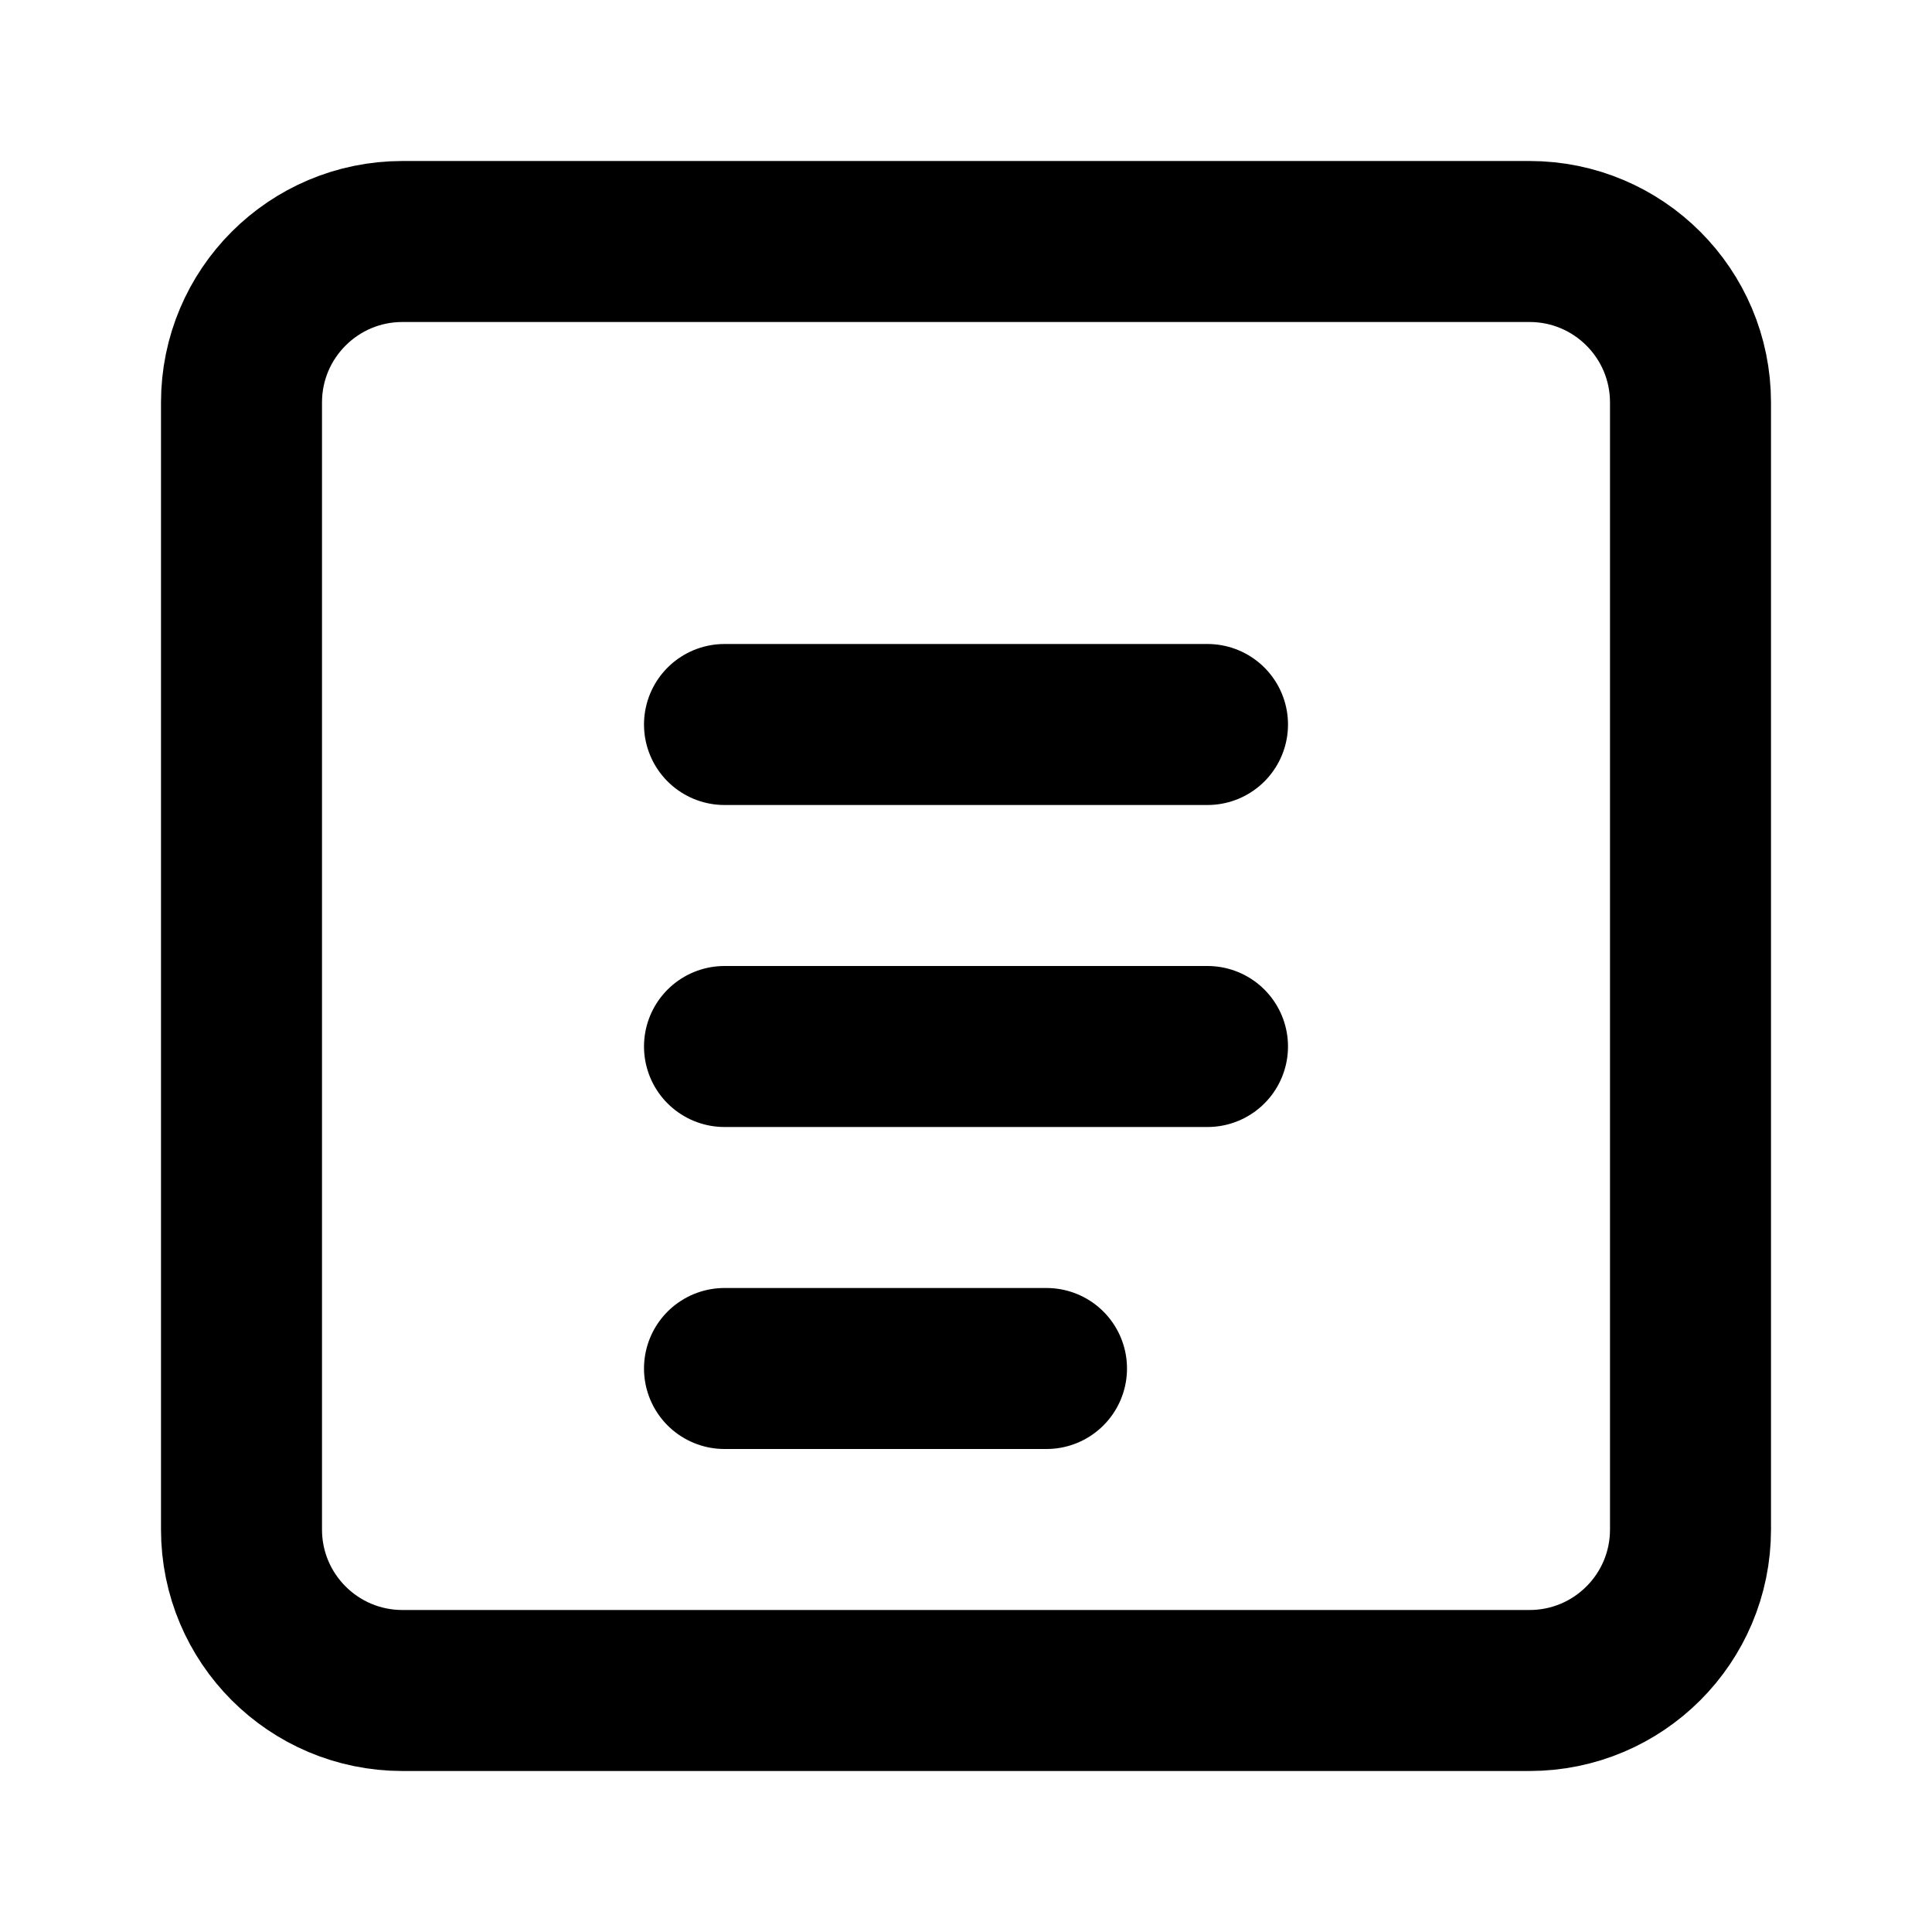
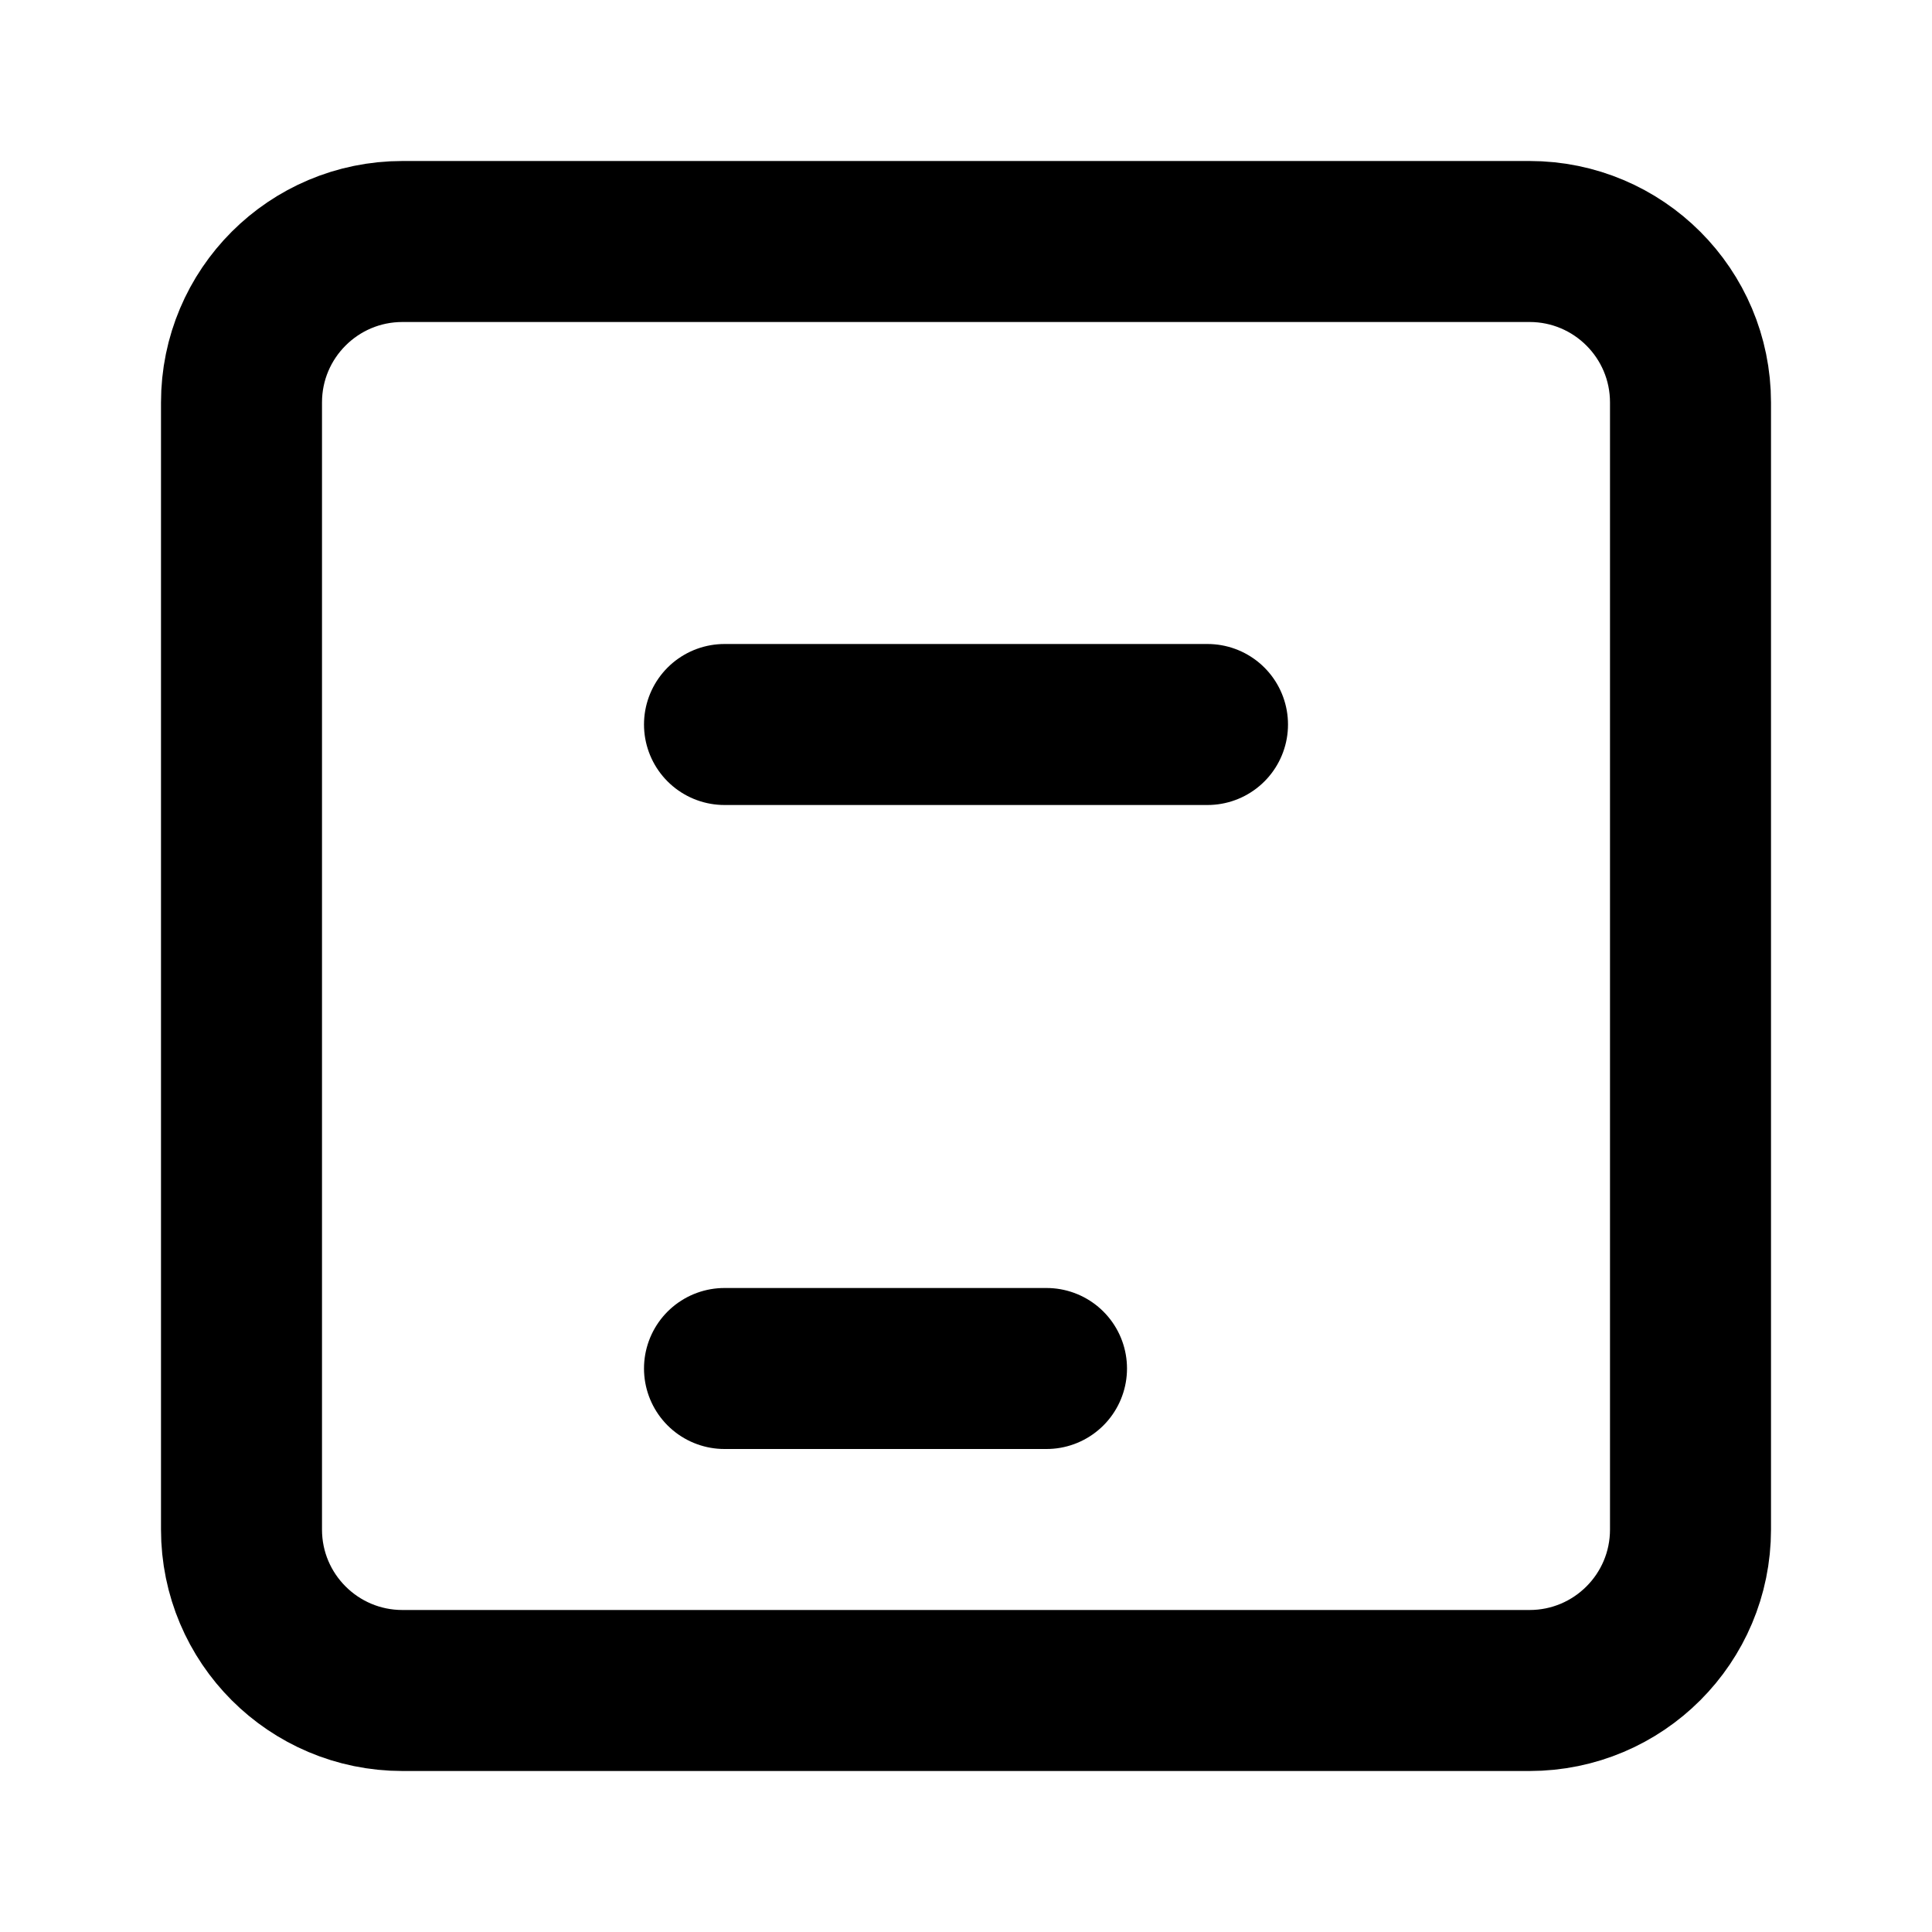
<svg xmlns="http://www.w3.org/2000/svg" width="24" height="24" viewBox="0 0 24 24" fill="none">
  <path d="M19 3H5C3.895 3 3 3.895 3 5V19C3 20.105 3.895 21 5 21H19C20.105 21 21 20.105 21 19V5C21 3.895 20.105 3 19 3Z" stroke="currentColor" stroke-width="2" stroke-linecap="round" stroke-linejoin="round" />
  <path d="M9 9H15" stroke="currentColor" stroke-width="2" stroke-linecap="round" stroke-linejoin="round" />
-   <path d="M9 13H15" stroke="currentColor" stroke-width="2" stroke-linecap="round" stroke-linejoin="round" />
  <path d="M9 17H13" stroke="currentColor" stroke-width="2" stroke-linecap="round" stroke-linejoin="round" />
</svg>